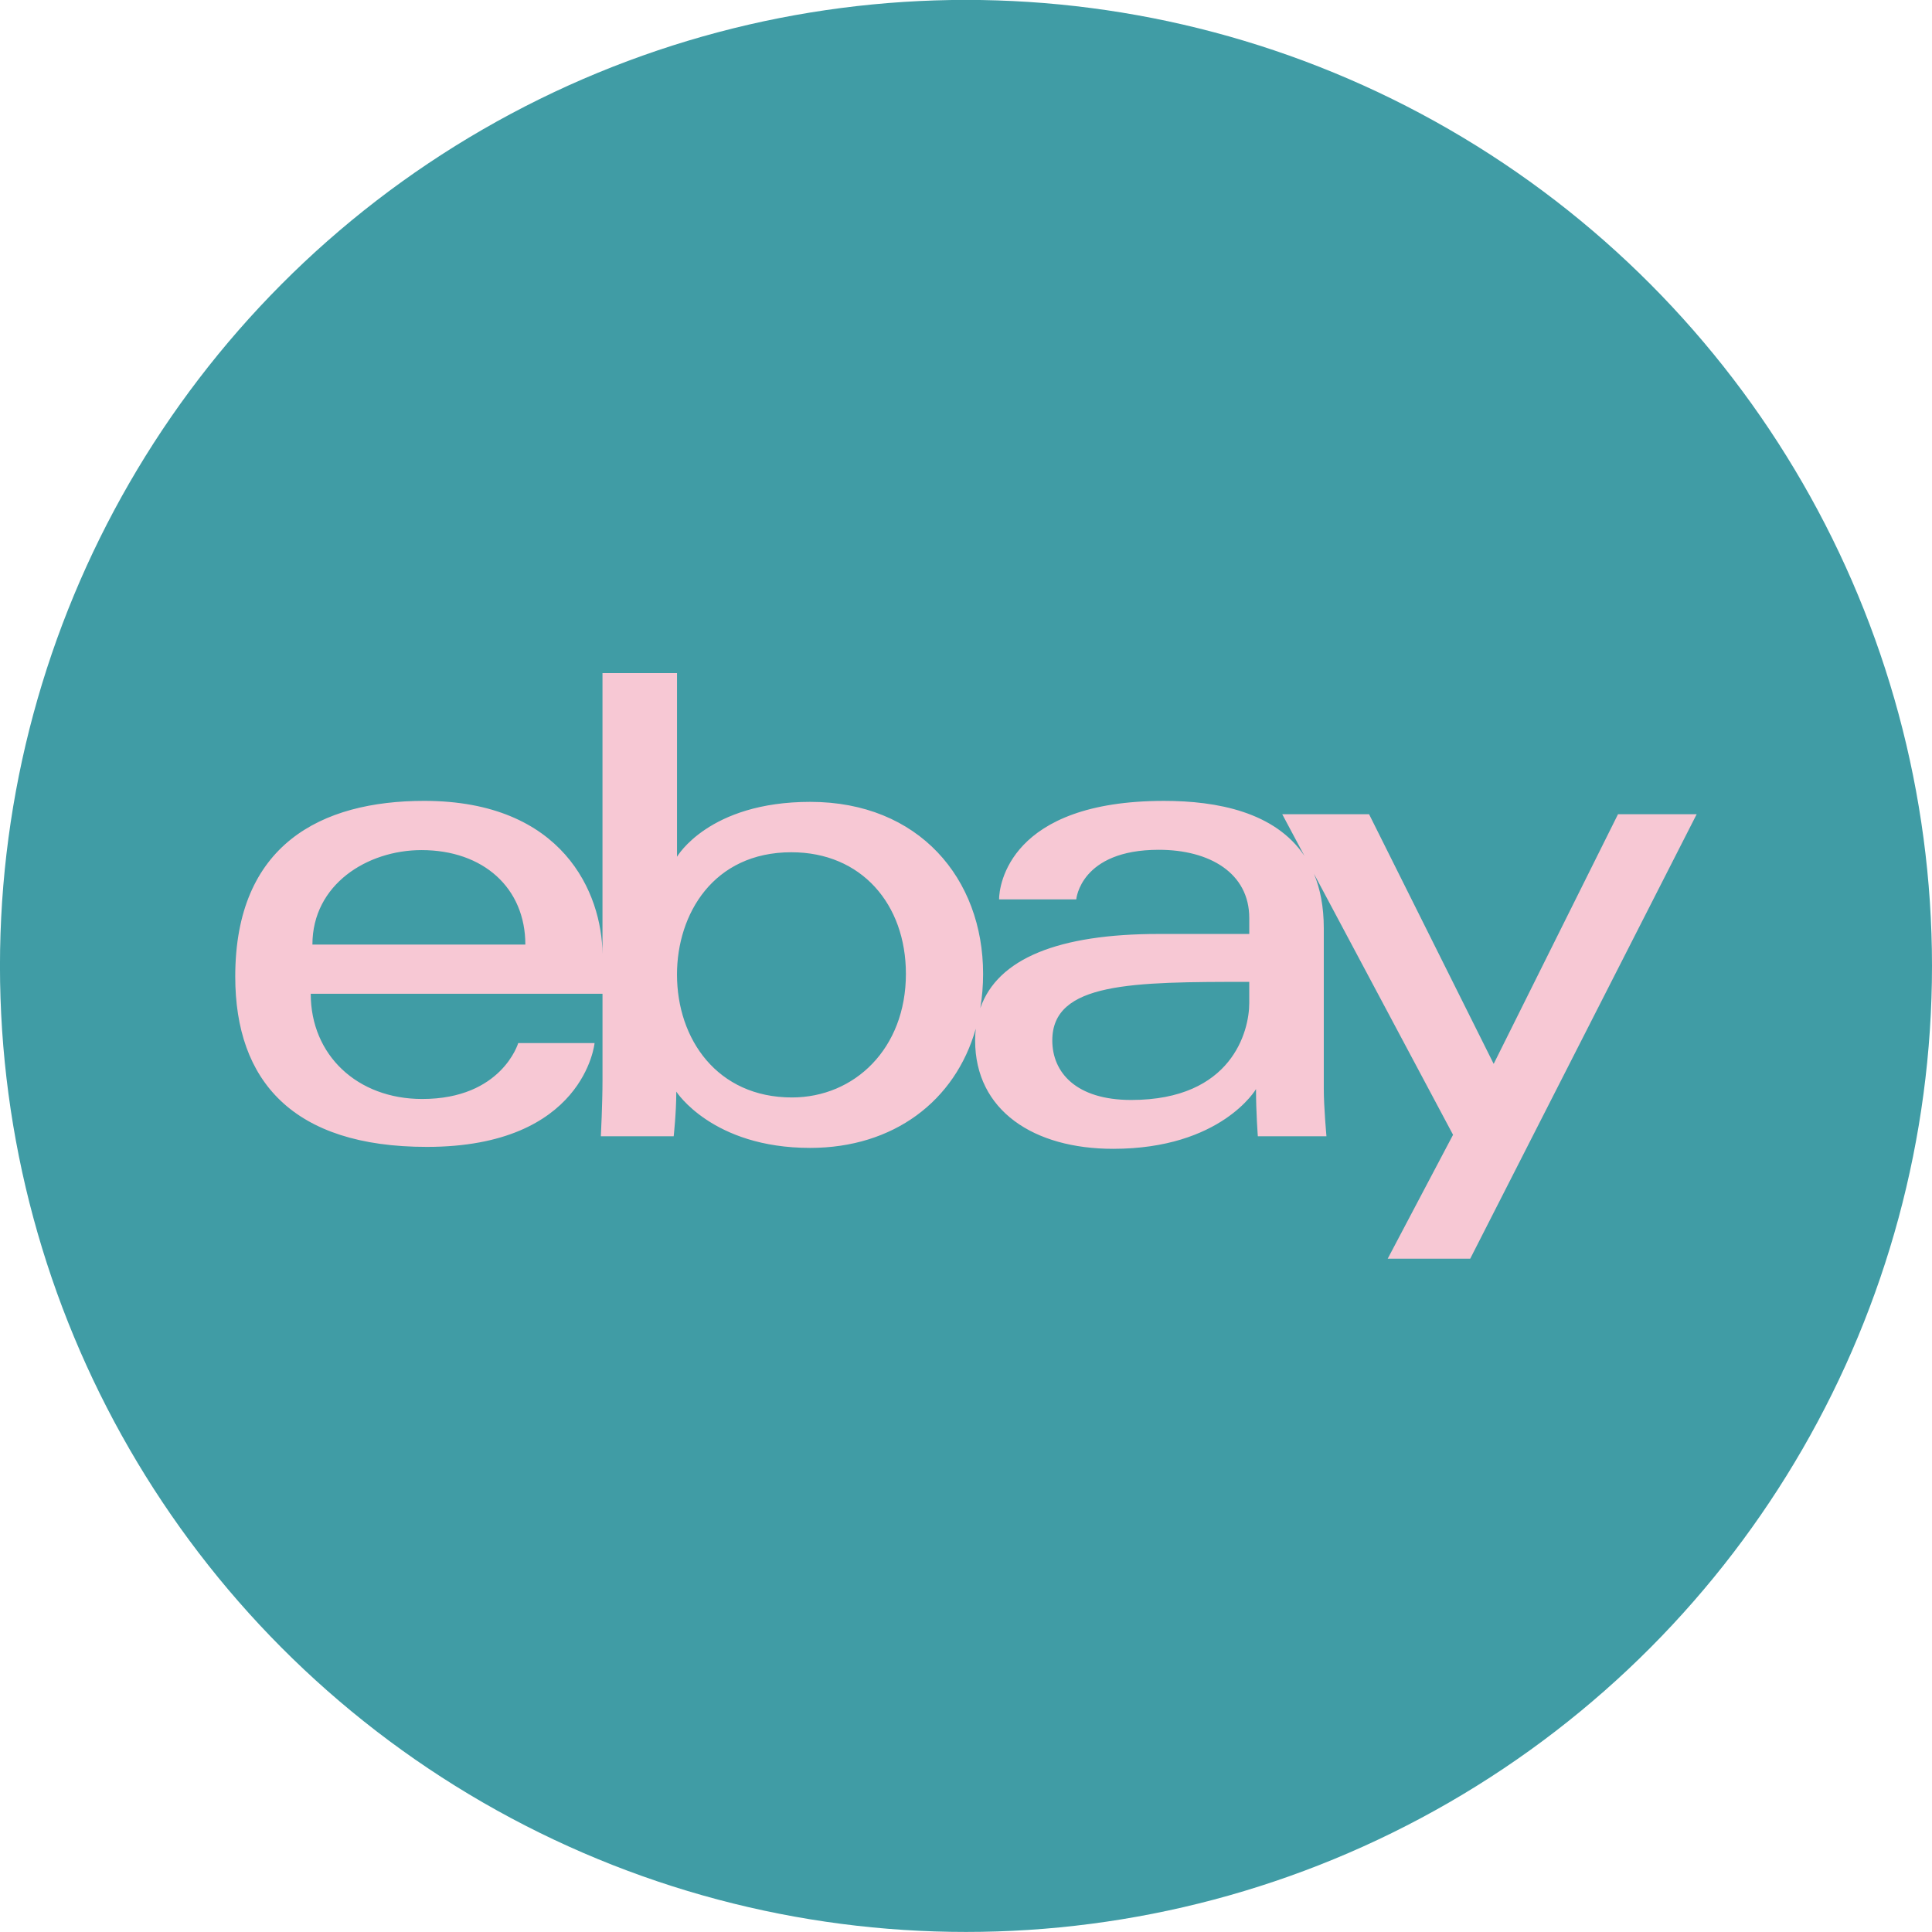
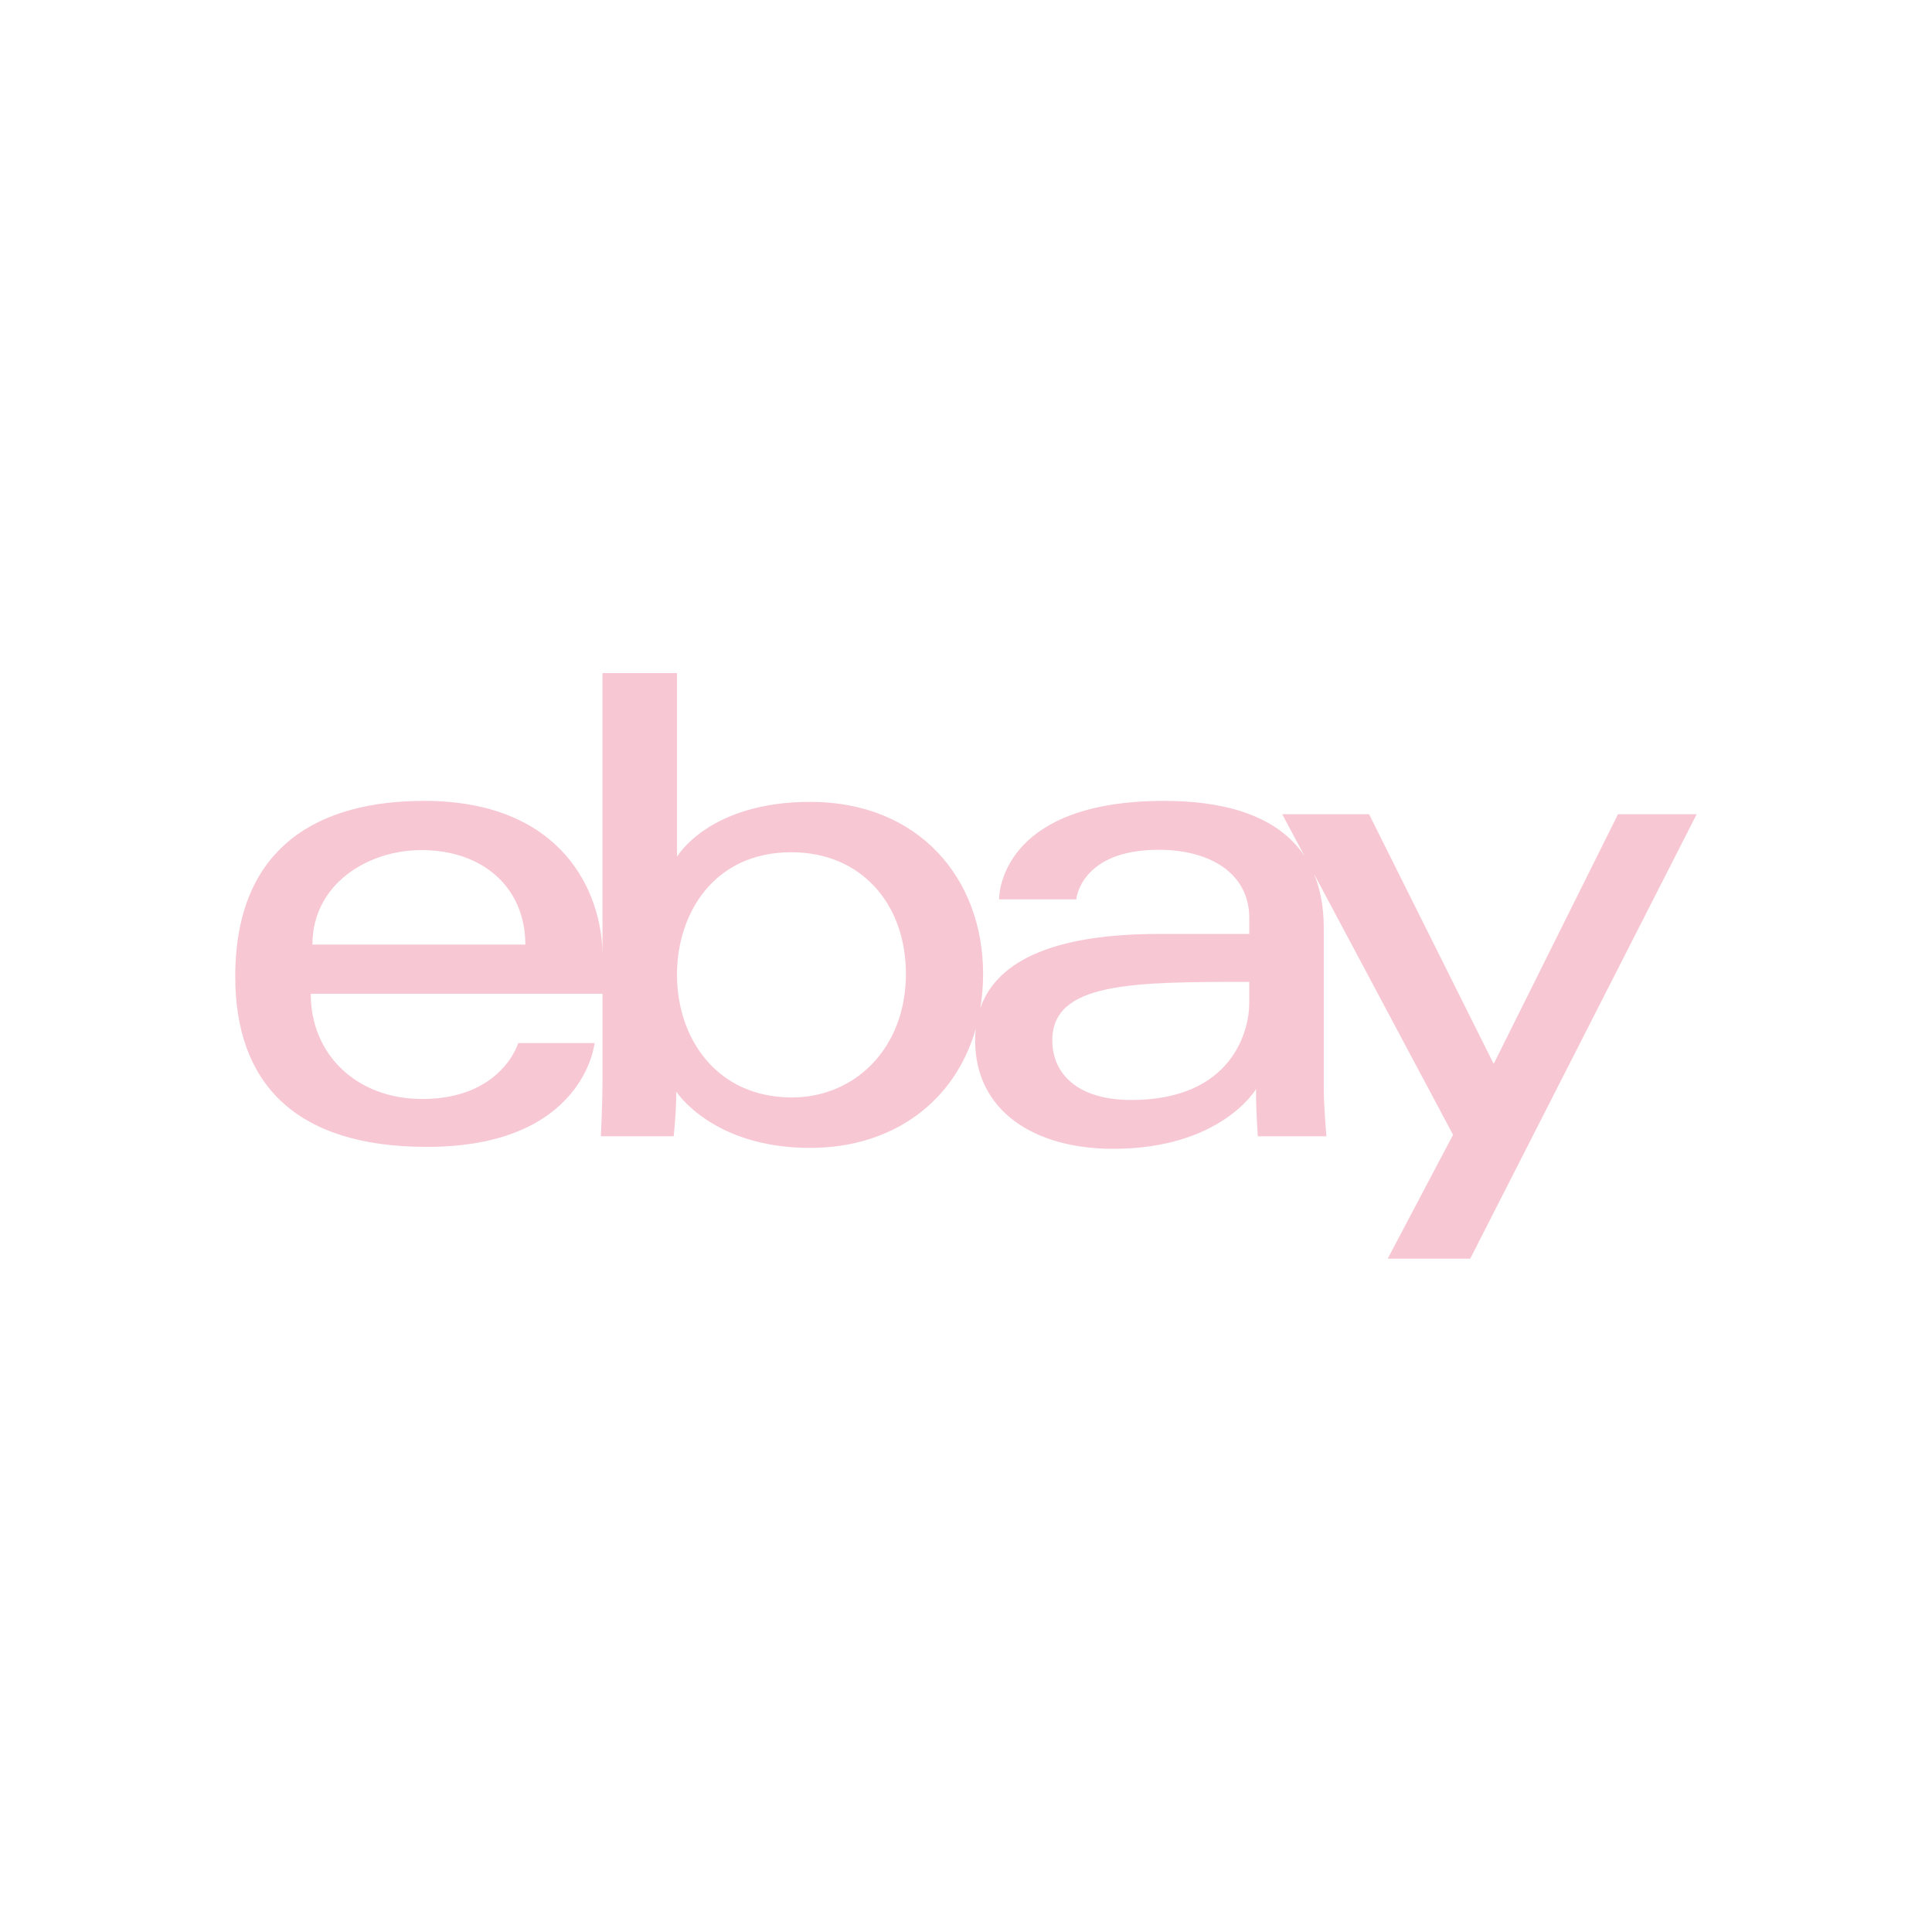
<svg xmlns="http://www.w3.org/2000/svg" width="132.29mm" height="132.29mm" version="1.1" viewBox="0 0 132.29 132.29">
  <g transform="translate(-99.956 -145.08)">
-     <circle id="ebay" cx="166.1" cy="211.22" r="66.146" fill="#409ca5" />
    <path id="e" d="m141.21 191.17v19.236c-0.034-4.161-2.698-10.488-12.207-10.488-7.058 0-12.939 2.995-12.939 12.029 0 7.157 3.955 11.664 13.122 11.664 10.79 0 11.482-7.107 11.482-7.107h-5.229s-1.121 3.827-6.573 3.827c-4.44 0-7.633-2.999-7.633-7.203h19.978v5.947c0 1.584-0.113 3.808-0.113 3.808h4.987s0.179-1.597 0.179-3.057c0 0 2.464 3.854 9.163 3.854 5.713 0 9.941-3.213 11.343-8.162-0.028 0.26-0.044 0.528-0.044 0.804 0 4.806 4.018 7.421 9.448 7.421 7.401 0 9.785-4.089 9.785-4.089 0 1.627 0.125 3.229 0.125 3.229h4.699s-0.183-1.987-0.183-3.258v-10.986c0-1.468-0.244-2.696-0.672-3.727l9.523 17.871-4.475 8.484h5.65l15.507-30.436h-5.386l-8.514 17.096-8.533-17.096h-5.946l1.519 2.851c-2.01-3-5.979-3.763-9.607-3.763-10.619 0-11.3 5.814-11.3 6.744h5.285s0.278-3.395 5.65-3.395c3.491 0 6.196 1.598 6.196 4.67v1.093h-6.196c-6.868 0-11.032 1.679-12.22 5.075 0.124-0.75 0.191-1.531 0.191-2.342 0-6.528-4.402-11.778-11.835-11.778-6.961 0-9.124 3.759-9.124 3.759v-12.575zm-12.39 12.119c4.226 0 7.108 2.589 7.108 6.47h-14.58c0-4.12 3.76-6.47 7.472-6.47zm25.329 0.148c4.79 0 7.837 3.555 7.837 8.326 0 5.116-3.519 8.463-7.803 8.463-5.113 0-7.871-3.992-7.871-8.418 0-4.124 2.475-8.372 7.837-8.372zm31.347 8.873v1.458c0 1.902-1.173 6.63-8.081 6.63-3.783 0-5.405-1.888-5.405-4.078 0-3.984 5.462-4.009 13.486-4.009z" fill="#f7c8d4" />
  </g>
</svg>